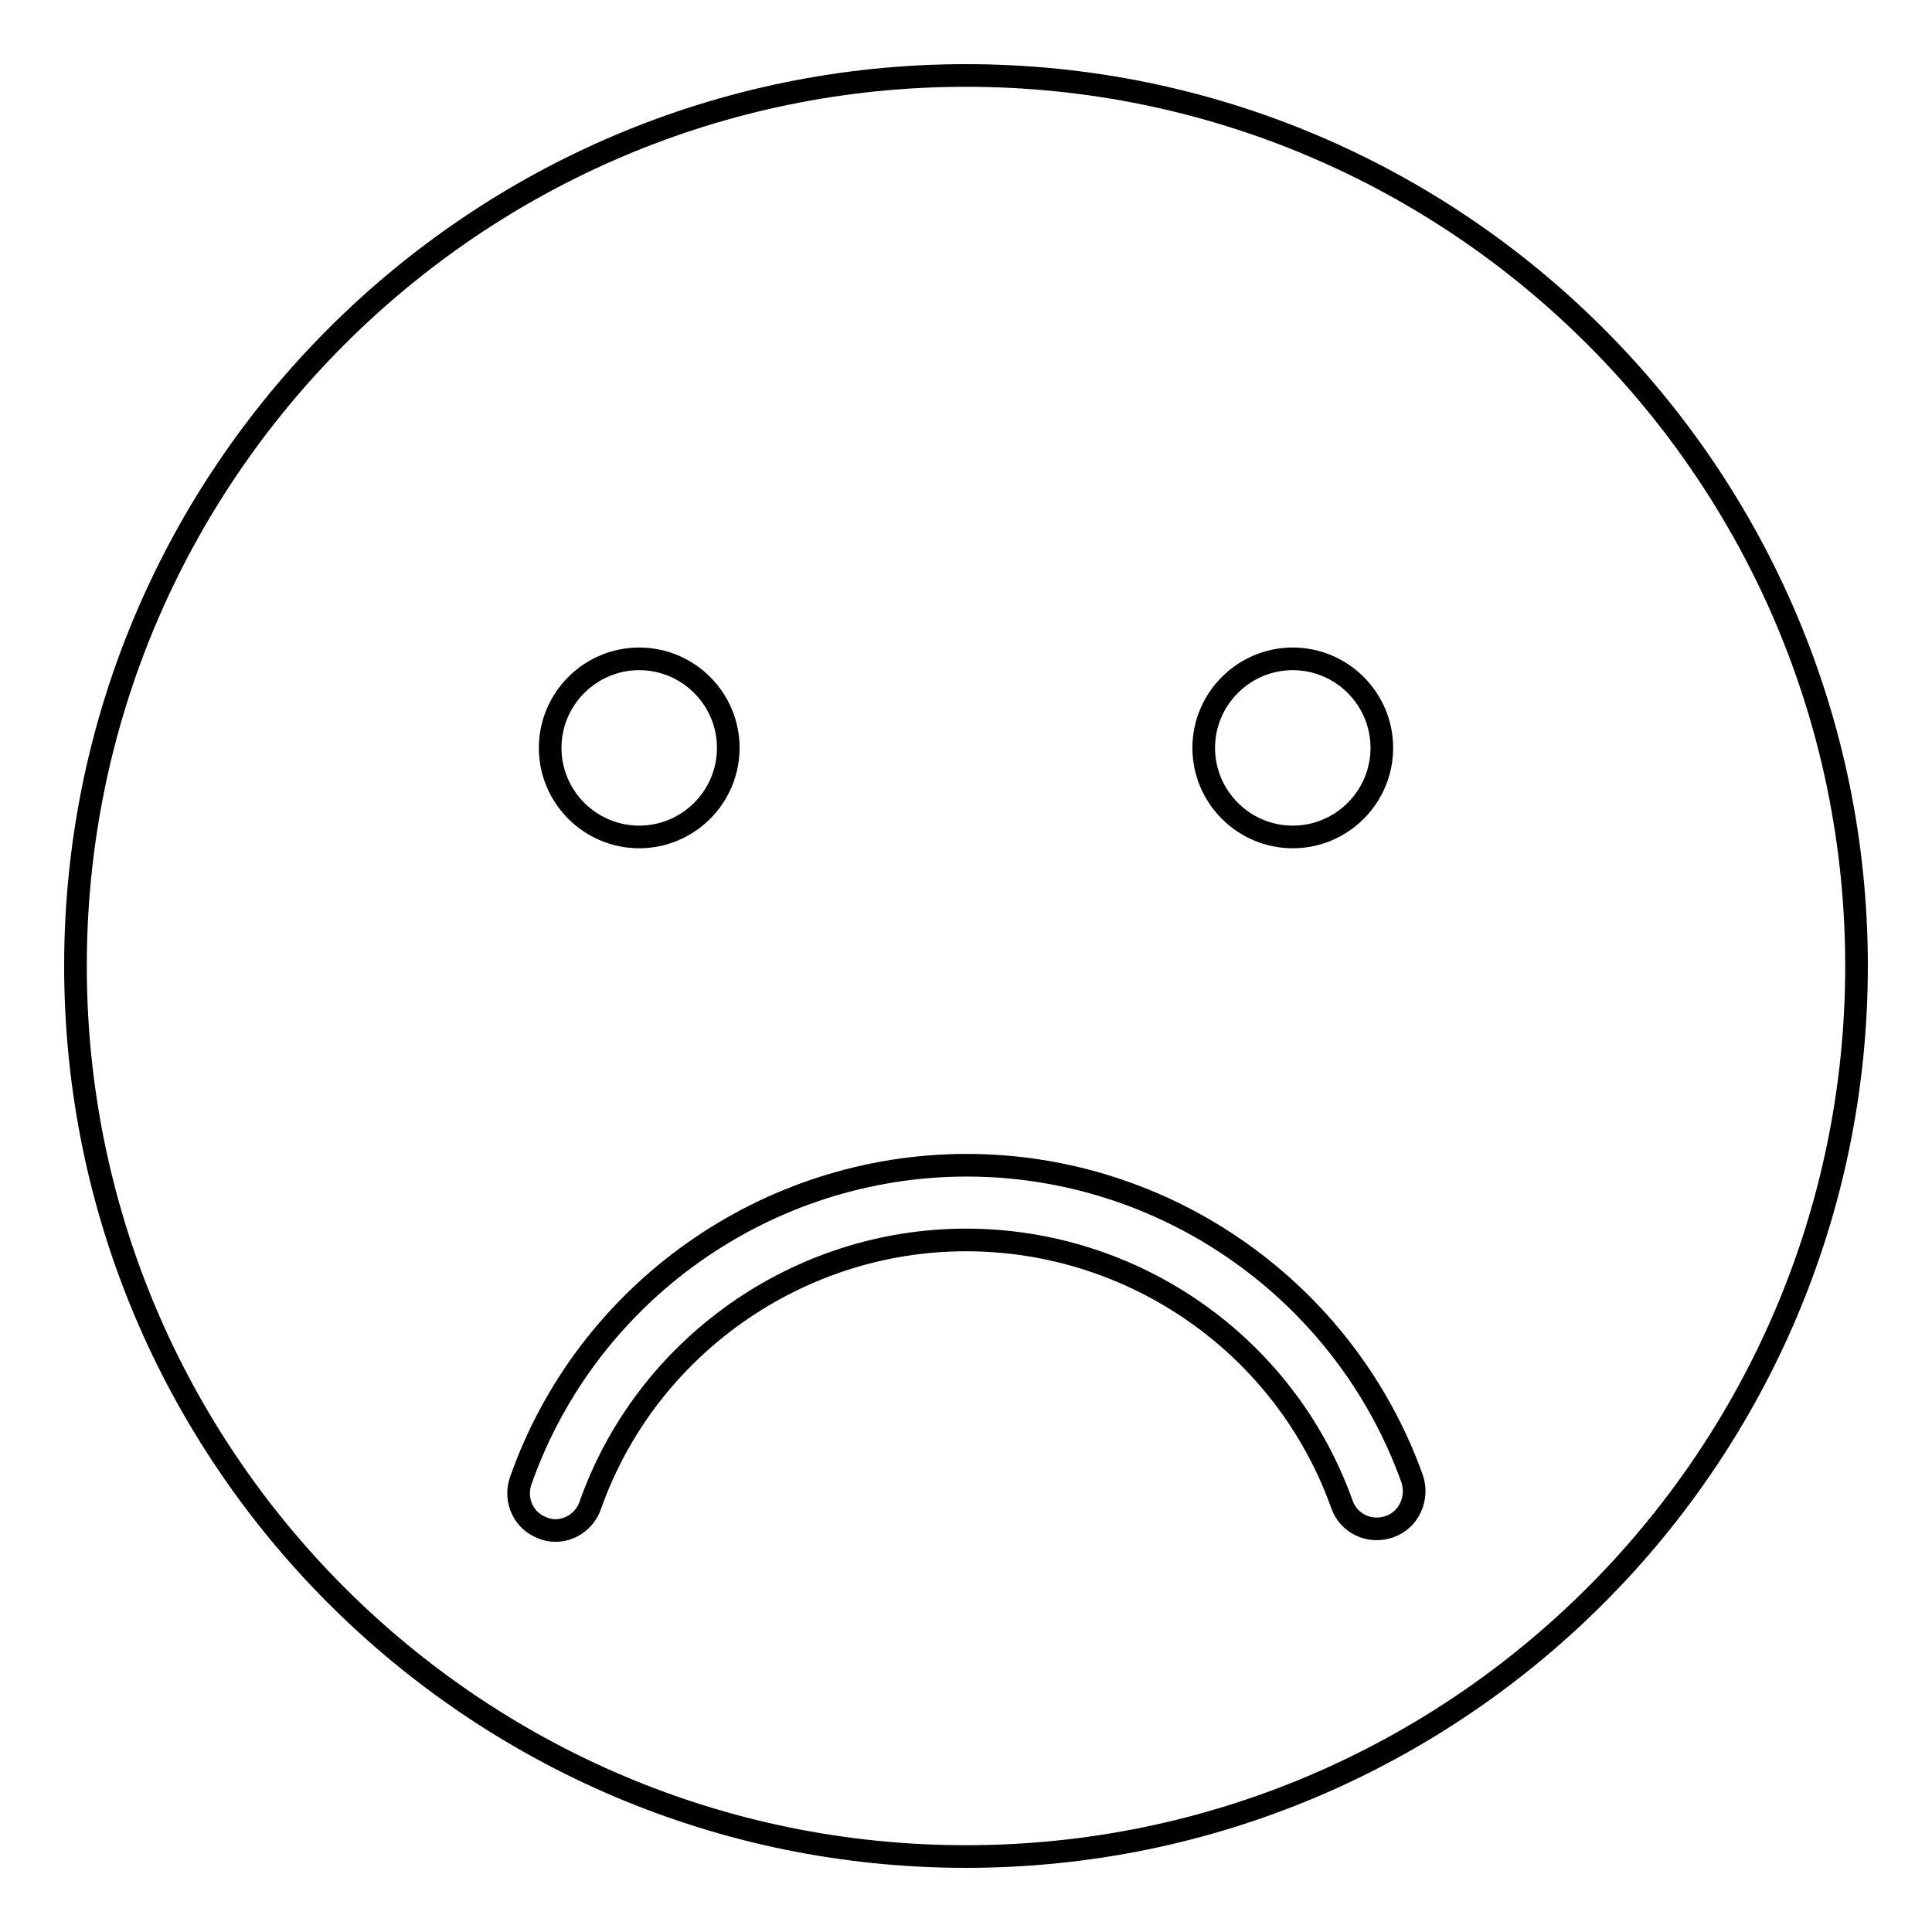
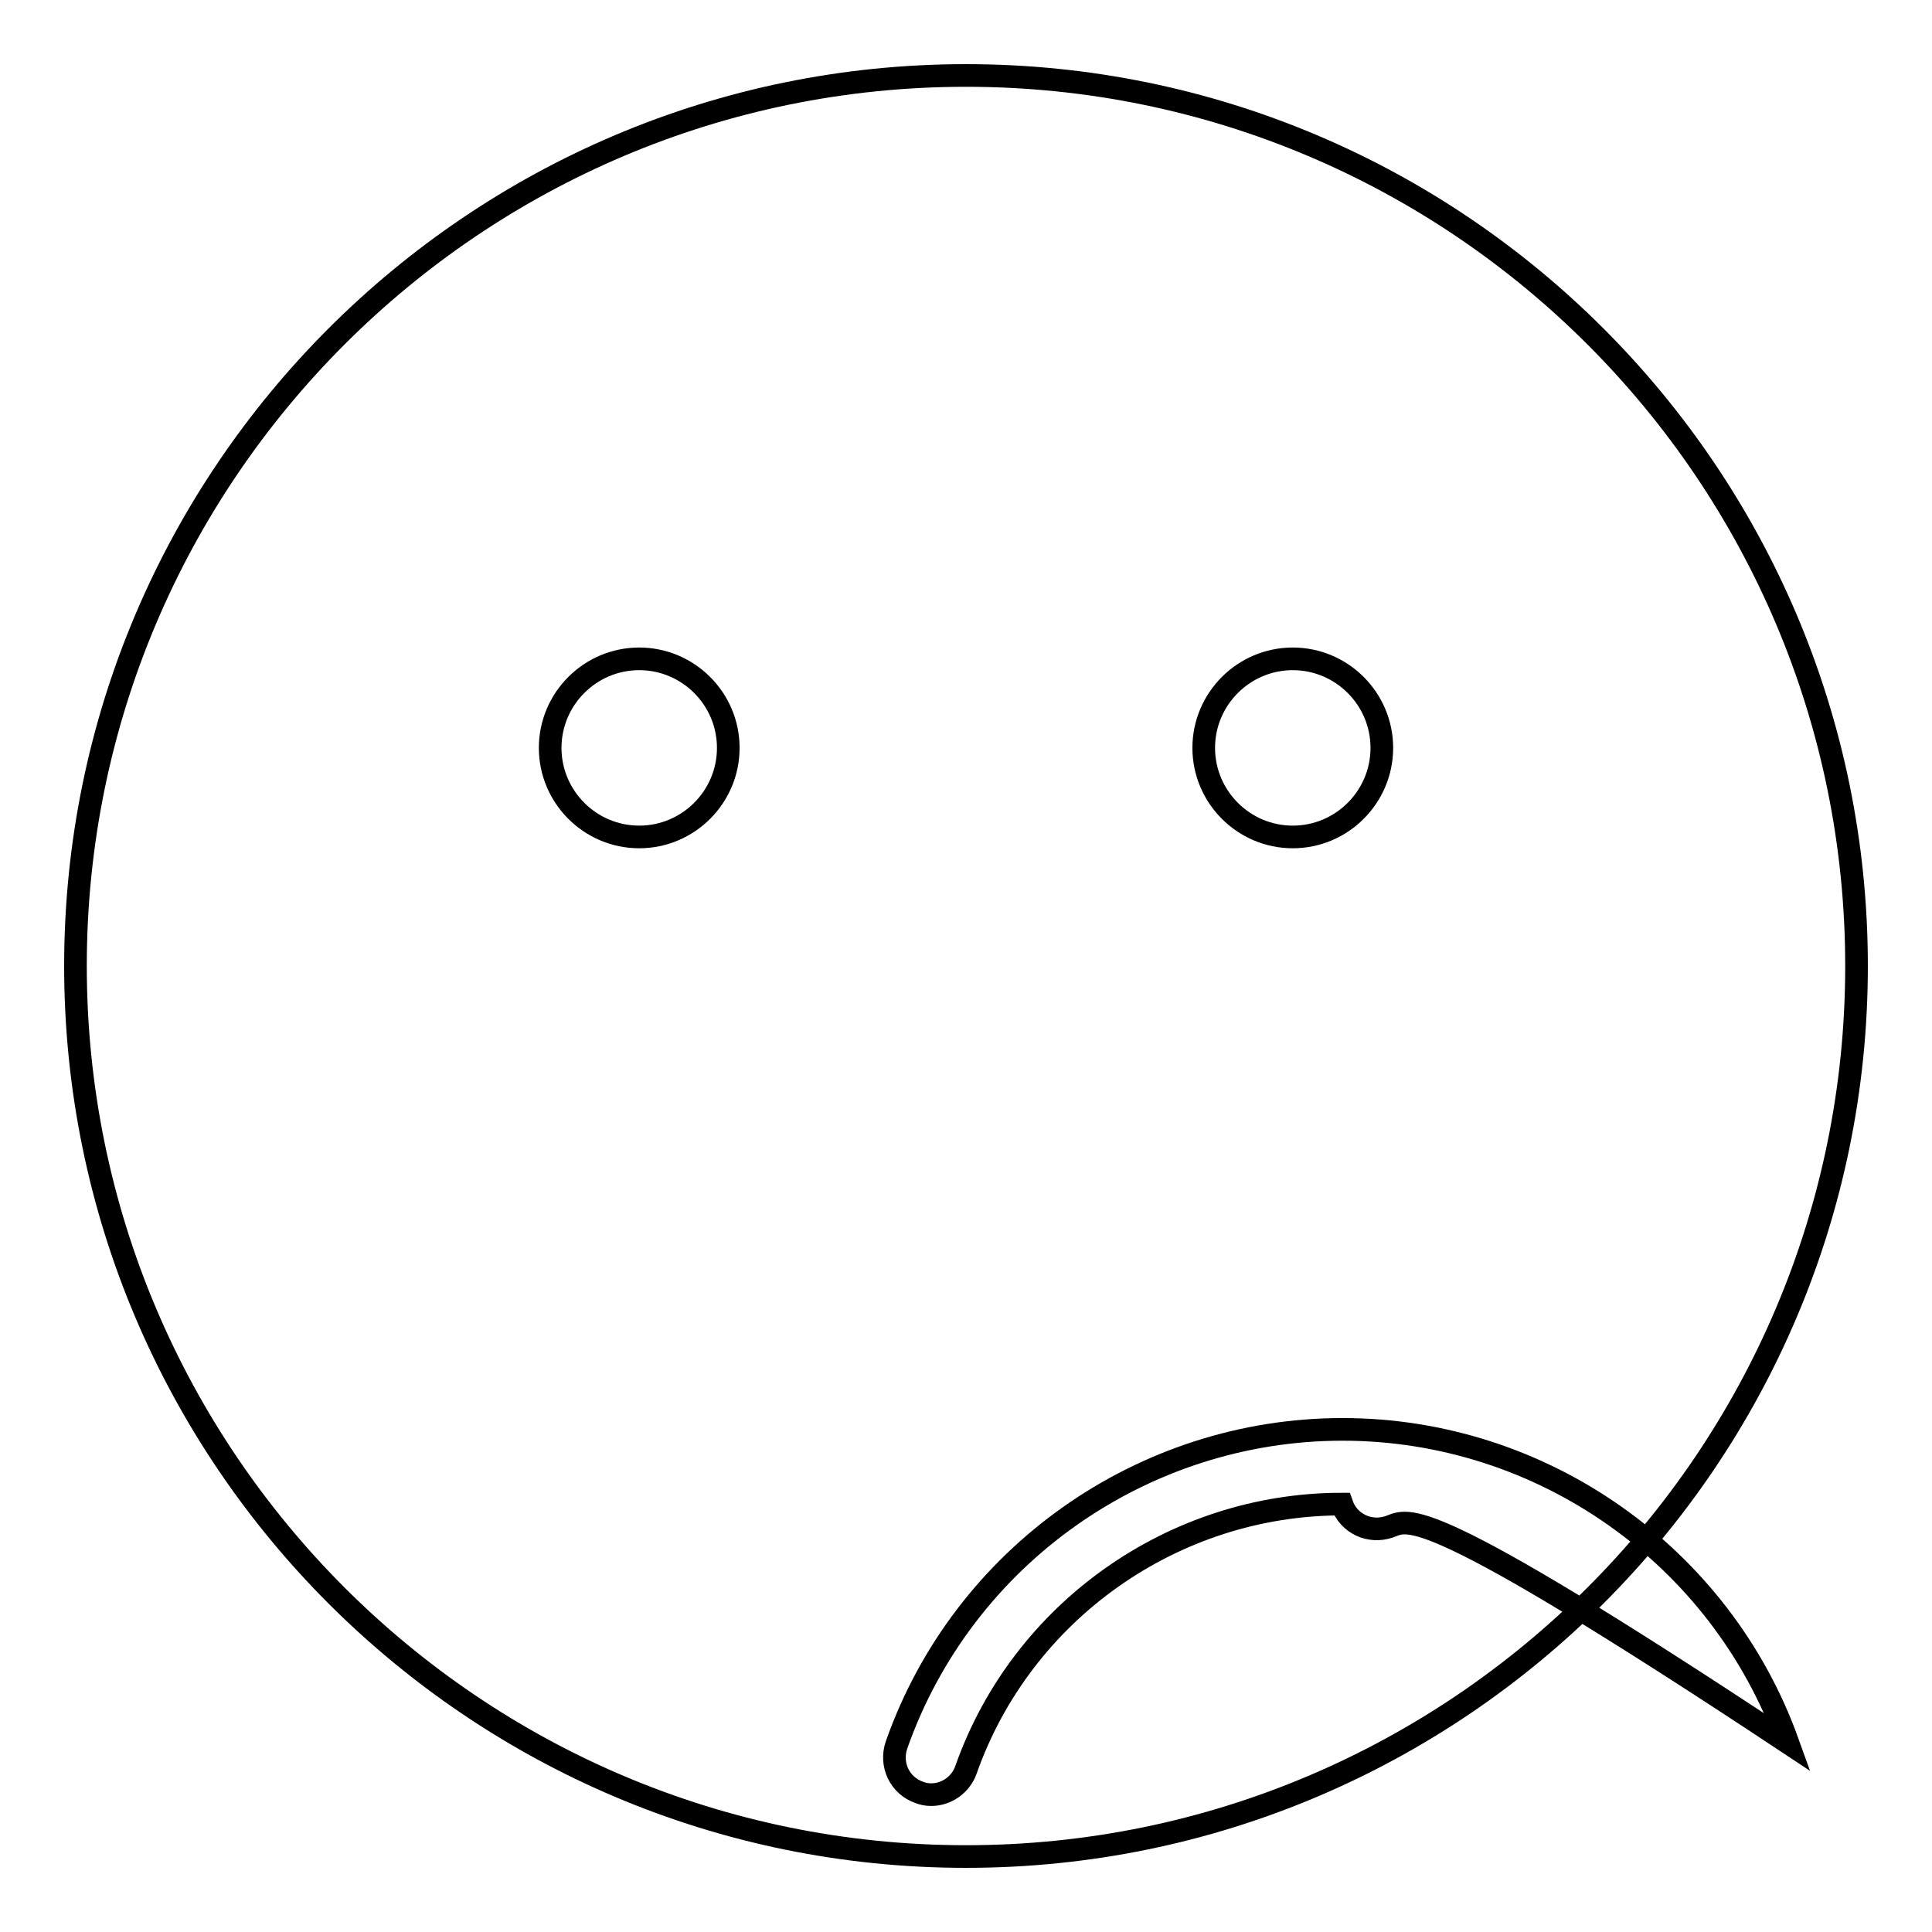
<svg xmlns="http://www.w3.org/2000/svg" version="1.1" x="0px" y="0px" viewBox="0 0 256 256" enable-background="new 0 0 256 256" xml:space="preserve">
  <g>
    <g>
-       <path stroke-width="3" fill-opacity="0" stroke="#000000" d="M128,10C62.9,10,10,62.9,10,128c0,65.1,52.9,118,118,118c65.1,0,118-52.9,118-118C246,62.9,193.1,10,128,10z M171.3,87.3c6.5,0,11.8,5.3,11.8,11.8s-5.3,11.8-11.8,11.8c-6.5,0-11.8-5.3-11.8-11.8S164.8,87.3,171.3,87.3z M84.7,87.3c6.5,0,11.8,5.3,11.8,11.8s-5.3,11.8-11.8,11.8c-6.5,0-11.8-5.3-11.8-11.8S78.2,87.3,84.7,87.3z M184.1,202.3c-2.6,0.9-5.4-0.4-6.3-3c-7.5-21-27.5-35-49.8-35c-22.3,0-42.4,14.2-49.8,35.2c-0.7,2-2.6,3.3-4.6,3.3c-0.6,0-1.1-0.1-1.6-0.3c-2.6-0.9-3.9-3.7-3-6.3c8.8-25,32.6-41.8,59.1-41.8c26.4,0,50.1,16.7,59,41.5C188,198.5,186.7,201.4,184.1,202.3z" />
+       <path stroke-width="3" fill-opacity="0" stroke="#000000" d="M128,10C62.9,10,10,62.9,10,128c0,65.1,52.9,118,118,118c65.1,0,118-52.9,118-118C246,62.9,193.1,10,128,10z M171.3,87.3c6.5,0,11.8,5.3,11.8,11.8s-5.3,11.8-11.8,11.8c-6.5,0-11.8-5.3-11.8-11.8S164.8,87.3,171.3,87.3z M84.7,87.3c6.5,0,11.8,5.3,11.8,11.8s-5.3,11.8-11.8,11.8c-6.5,0-11.8-5.3-11.8-11.8S78.2,87.3,84.7,87.3z M184.1,202.3c-2.6,0.9-5.4-0.4-6.3-3c-22.3,0-42.4,14.2-49.8,35.2c-0.7,2-2.6,3.3-4.6,3.3c-0.6,0-1.1-0.1-1.6-0.3c-2.6-0.9-3.9-3.7-3-6.3c8.8-25,32.6-41.8,59.1-41.8c26.4,0,50.1,16.7,59,41.5C188,198.5,186.7,201.4,184.1,202.3z" />
    </g>
  </g>
</svg>